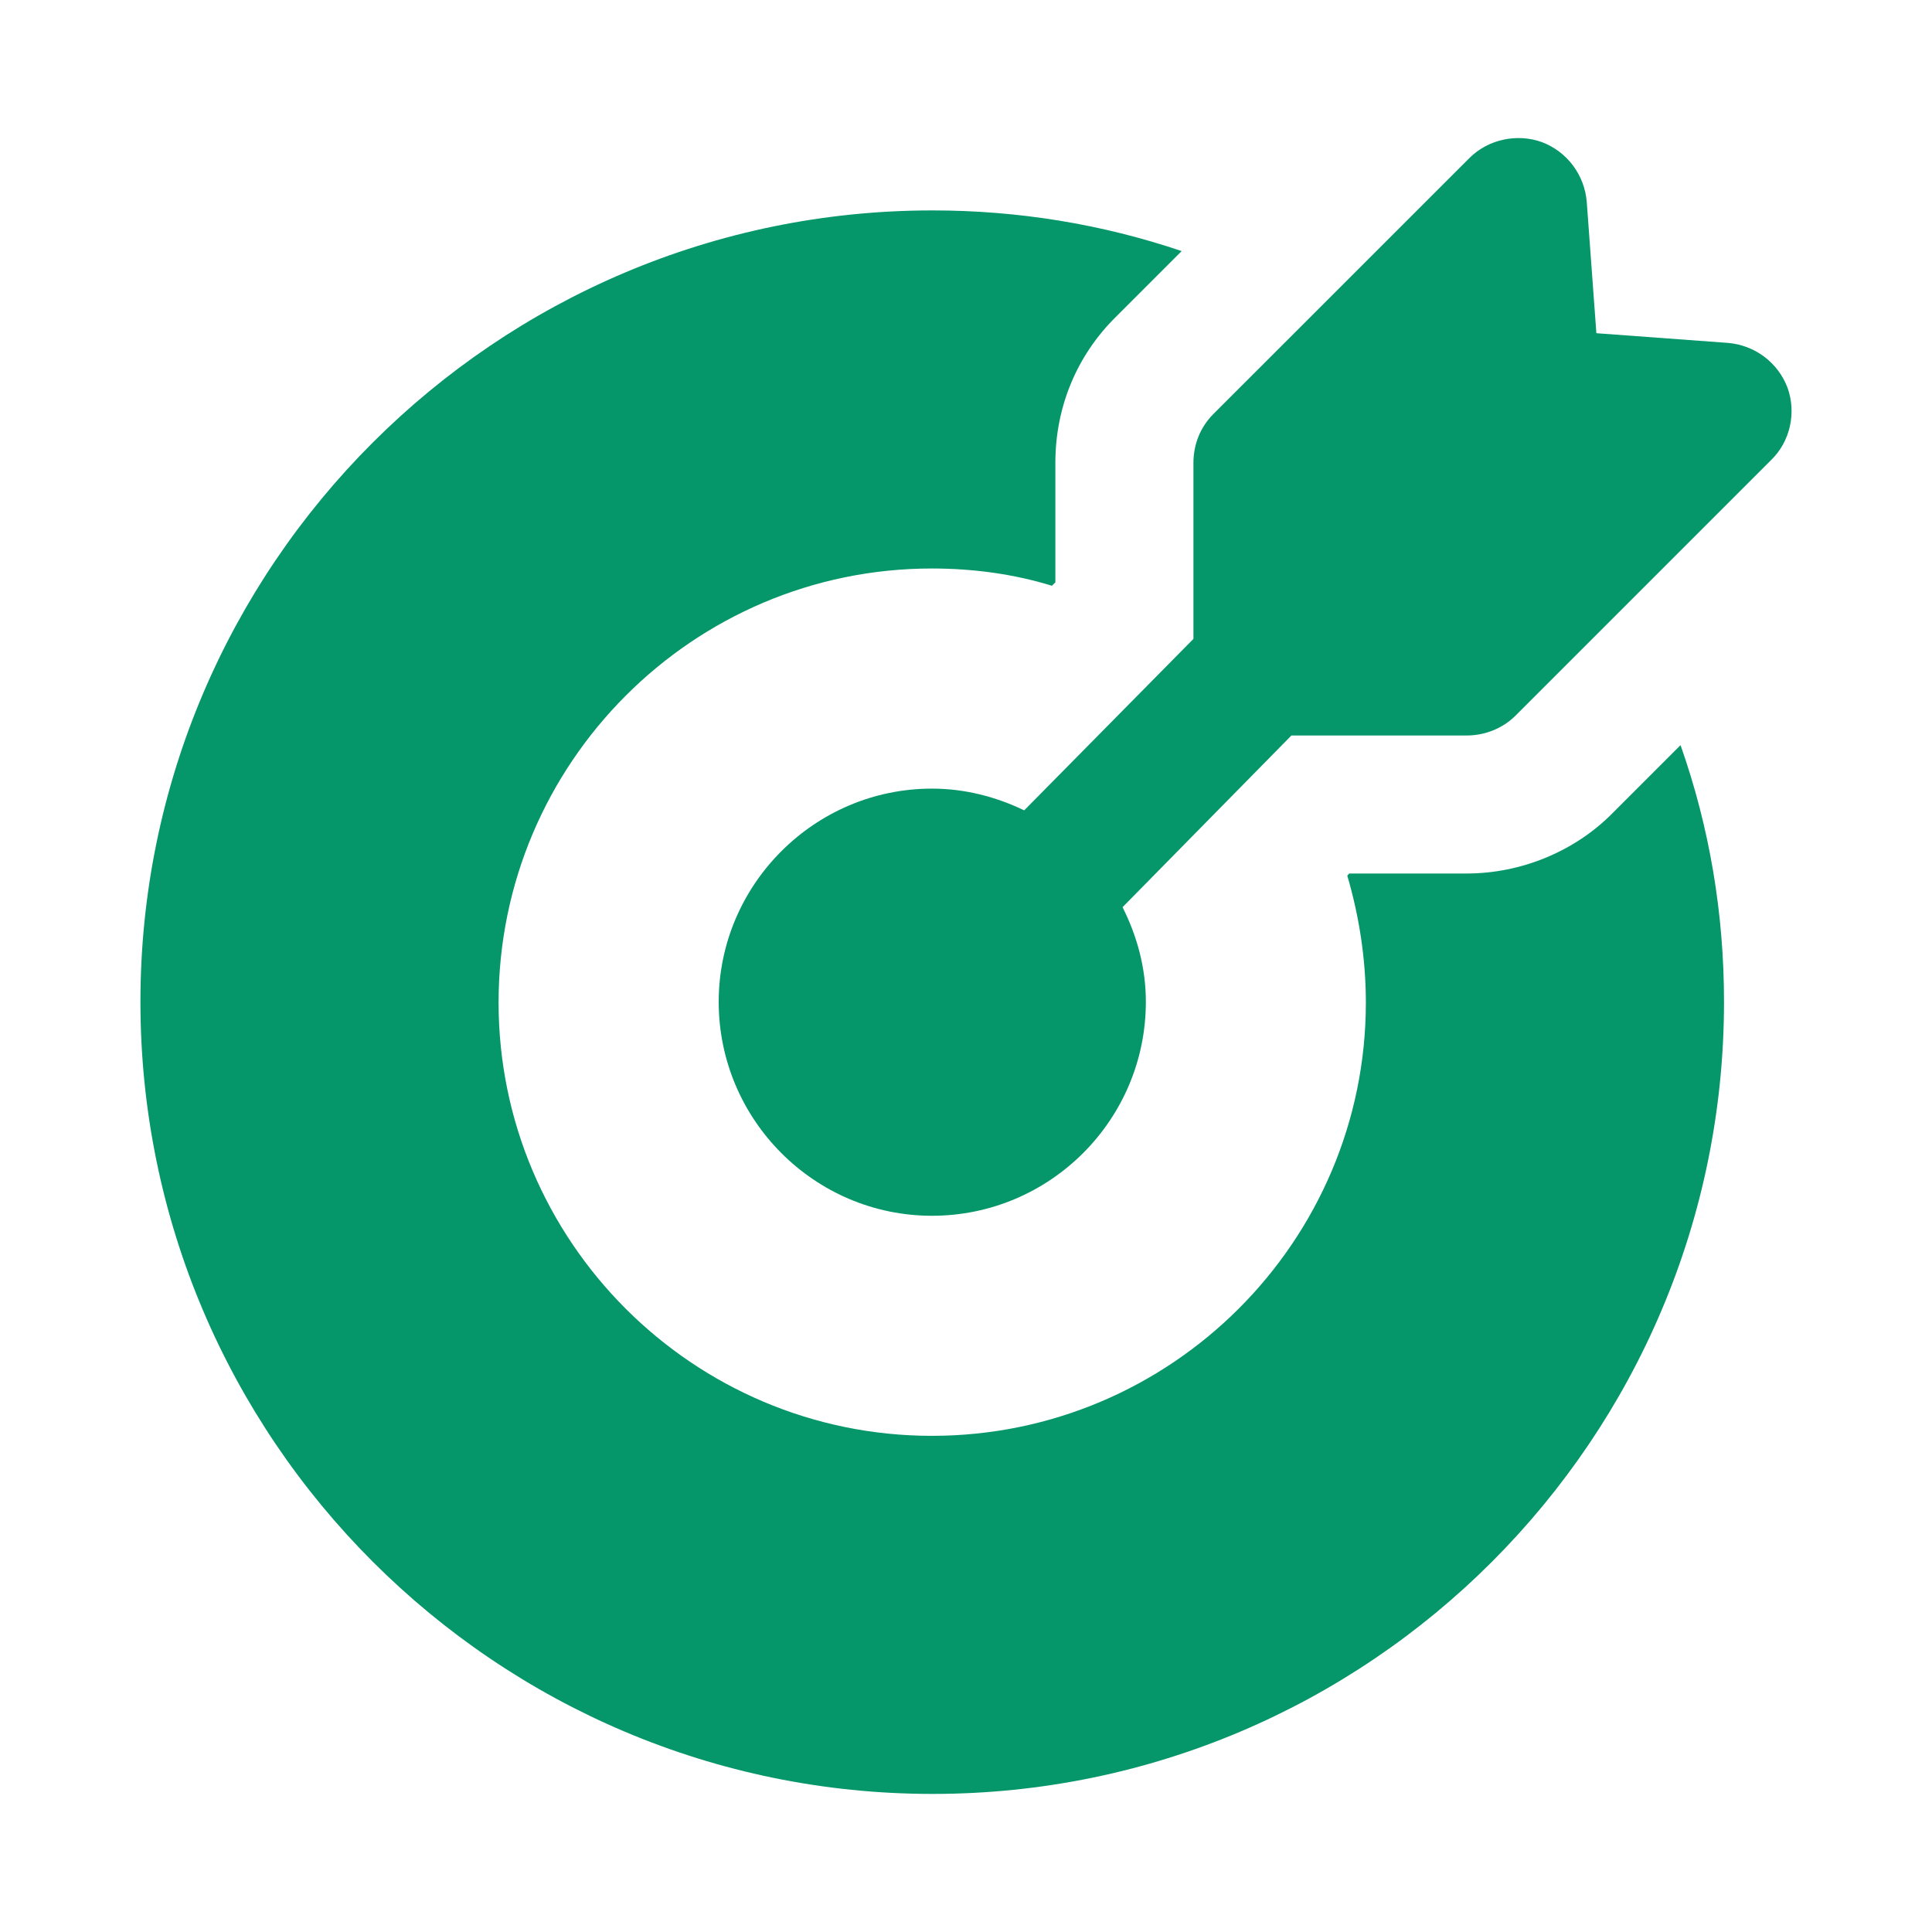
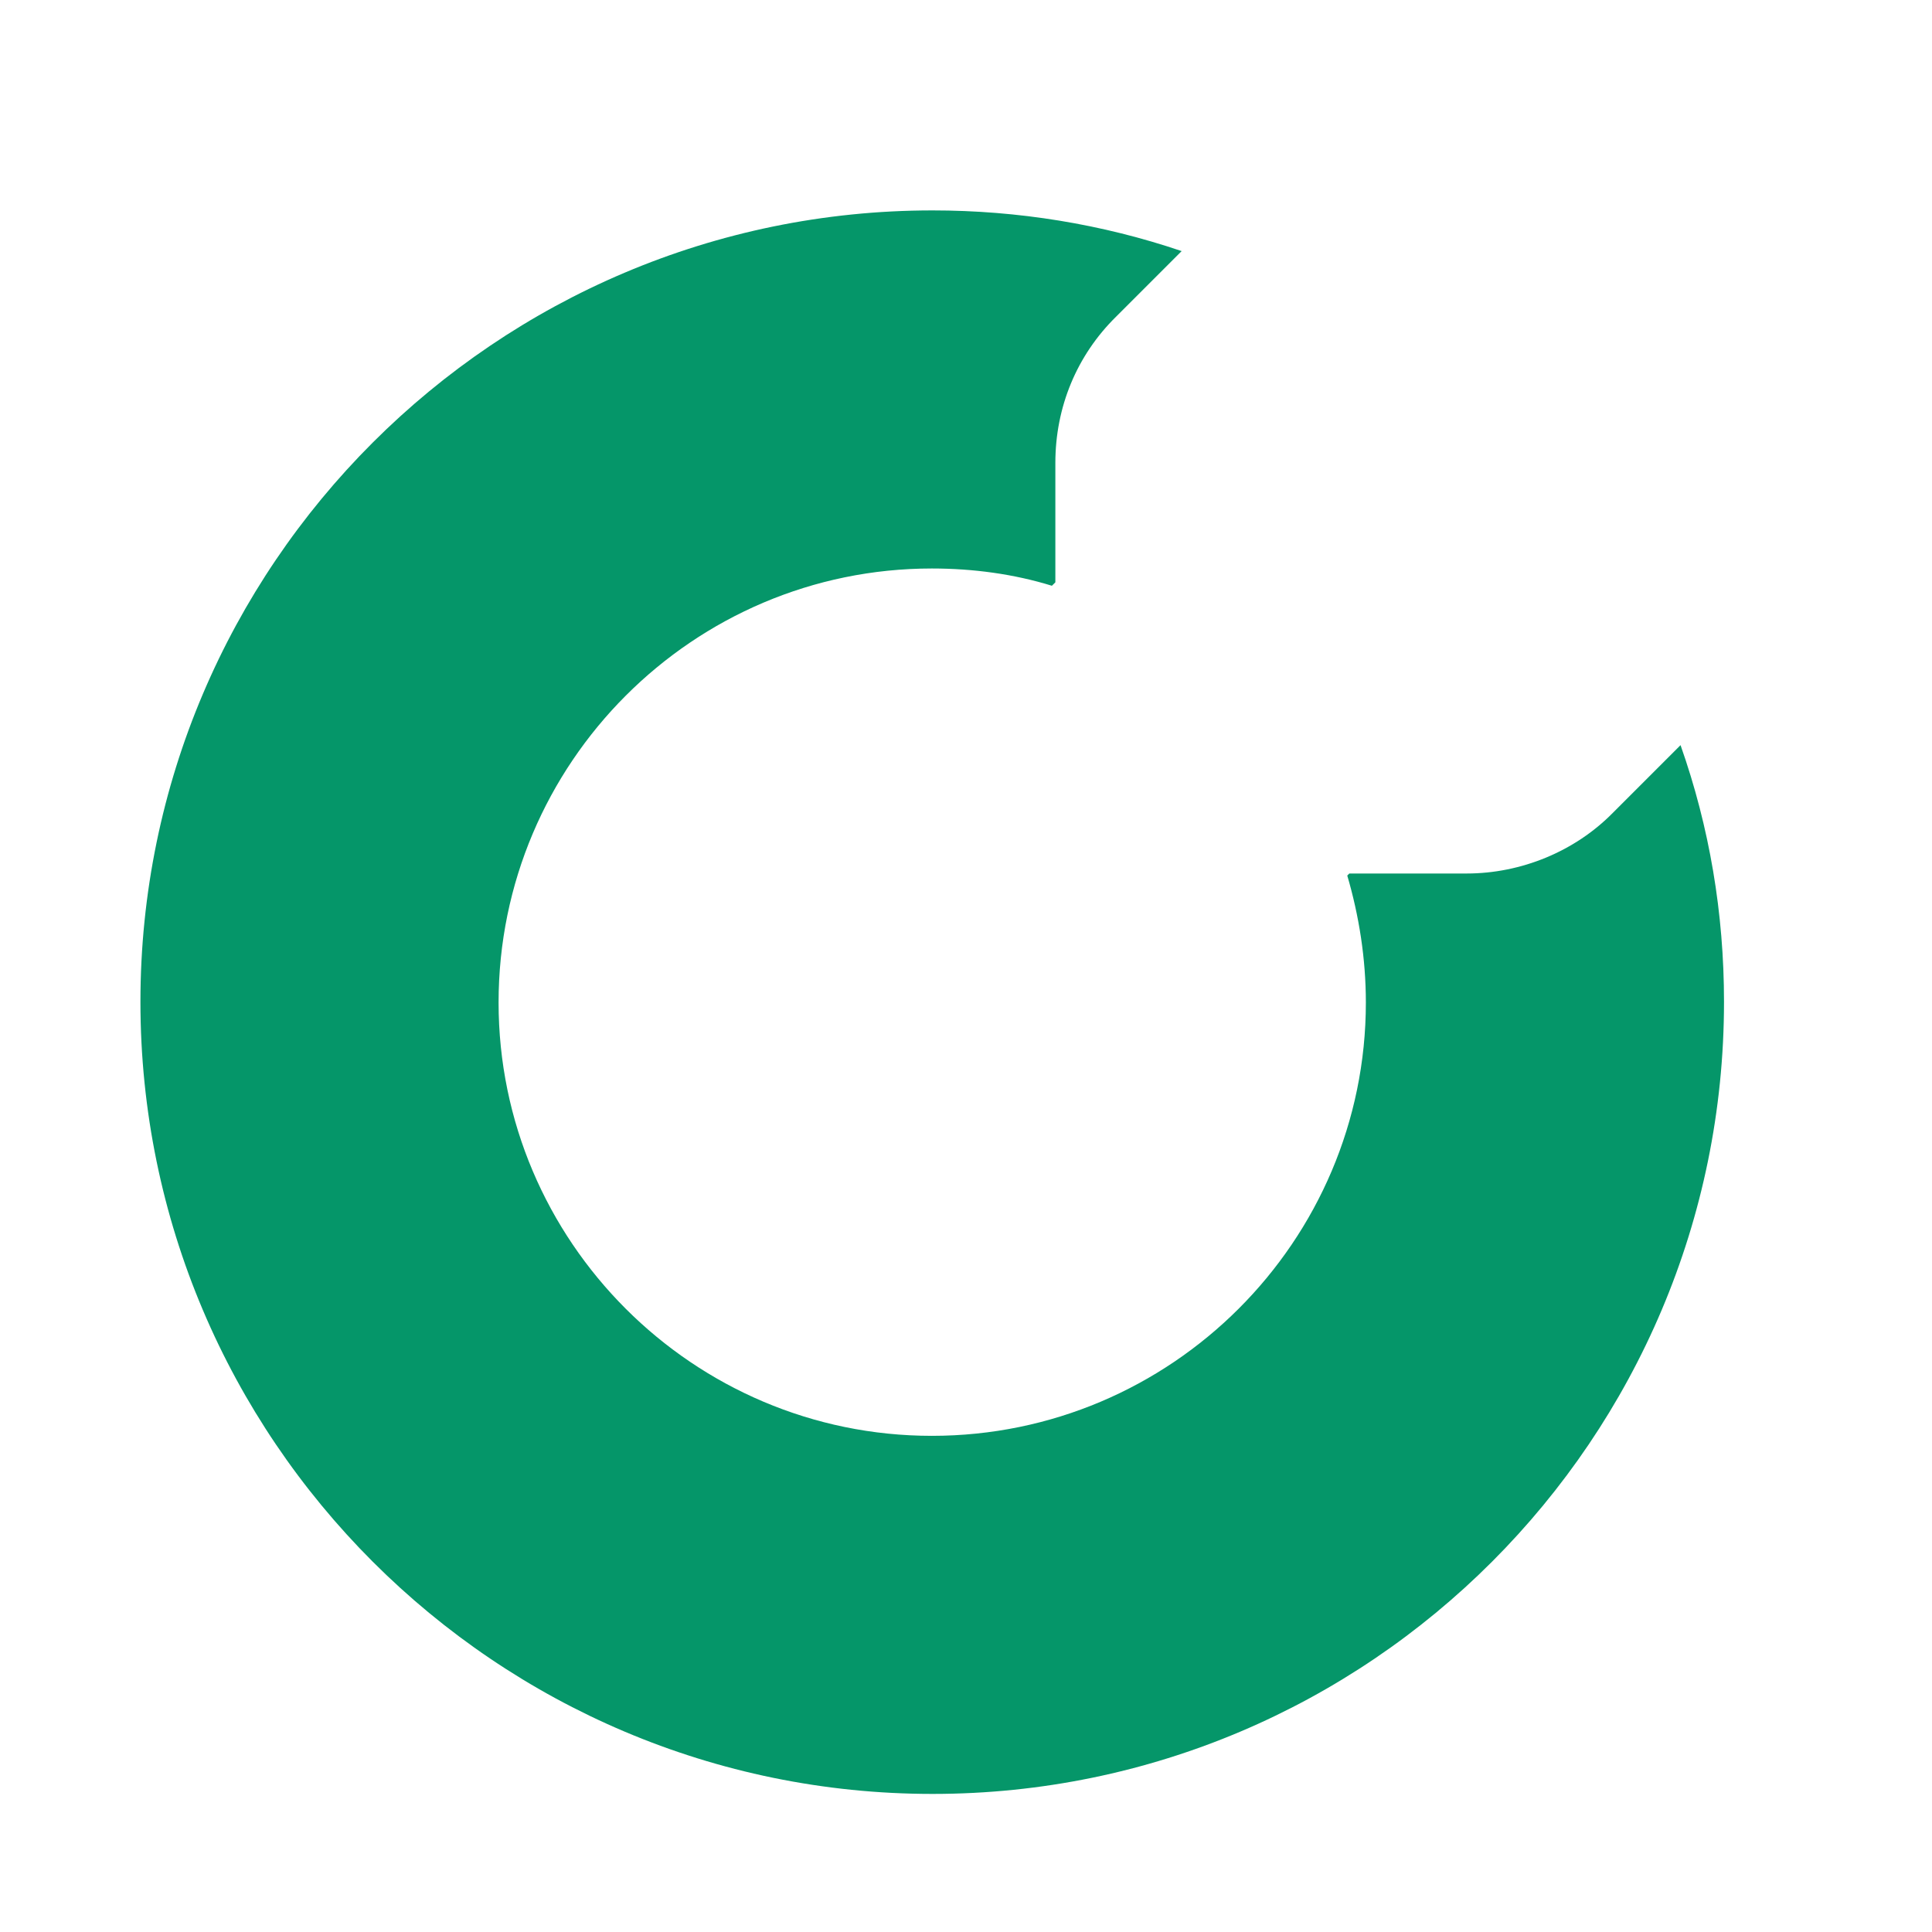
<svg xmlns="http://www.w3.org/2000/svg" width="32" height="32" viewBox="0 0 32 32" fill="none">
  <path d="M26.715 13.462C26.086 14.102 25.195 14.468 24.292 14.468H22.349L22.315 14.502C22.509 15.165 22.623 15.873 22.623 16.605C22.623 20.559 19.401 23.782 15.435 23.782C11.48 23.782 8.258 20.559 8.258 16.605C8.258 12.639 11.48 9.416 15.435 9.416C16.12 9.416 16.795 9.508 17.423 9.702L17.48 9.645V7.668C17.48 6.742 17.835 5.885 18.486 5.245L19.572 4.159C18.258 3.713 16.863 3.485 15.446 3.485C8.212 3.485 2.326 9.371 2.326 16.593C2.326 23.828 8.212 29.713 15.446 29.713C22.68 29.713 28.555 23.828 28.555 16.593C28.555 15.13 28.315 13.702 27.835 12.342L26.715 13.462Z" fill="#059669" />
-   <path d="M29.607 6.422C29.447 5.999 29.059 5.714 28.613 5.679L26.441 5.519L26.282 3.348C26.247 2.902 25.961 2.514 25.539 2.354C25.127 2.205 24.647 2.308 24.339 2.617L20.099 6.856C19.881 7.074 19.767 7.359 19.767 7.668V10.582L16.964 13.422C16.5 13.199 15.985 13.062 15.436 13.062C13.493 13.062 11.904 14.651 11.904 16.594C11.904 18.548 13.493 20.137 15.436 20.137C17.39 20.137 18.979 18.548 18.979 16.594C18.979 16.028 18.832 15.501 18.593 15.026L21.39 12.182H24.293C24.59 12.182 24.887 12.068 25.104 11.851L29.333 7.622C29.653 7.314 29.756 6.834 29.607 6.422Z" fill="#059669" />
</svg>